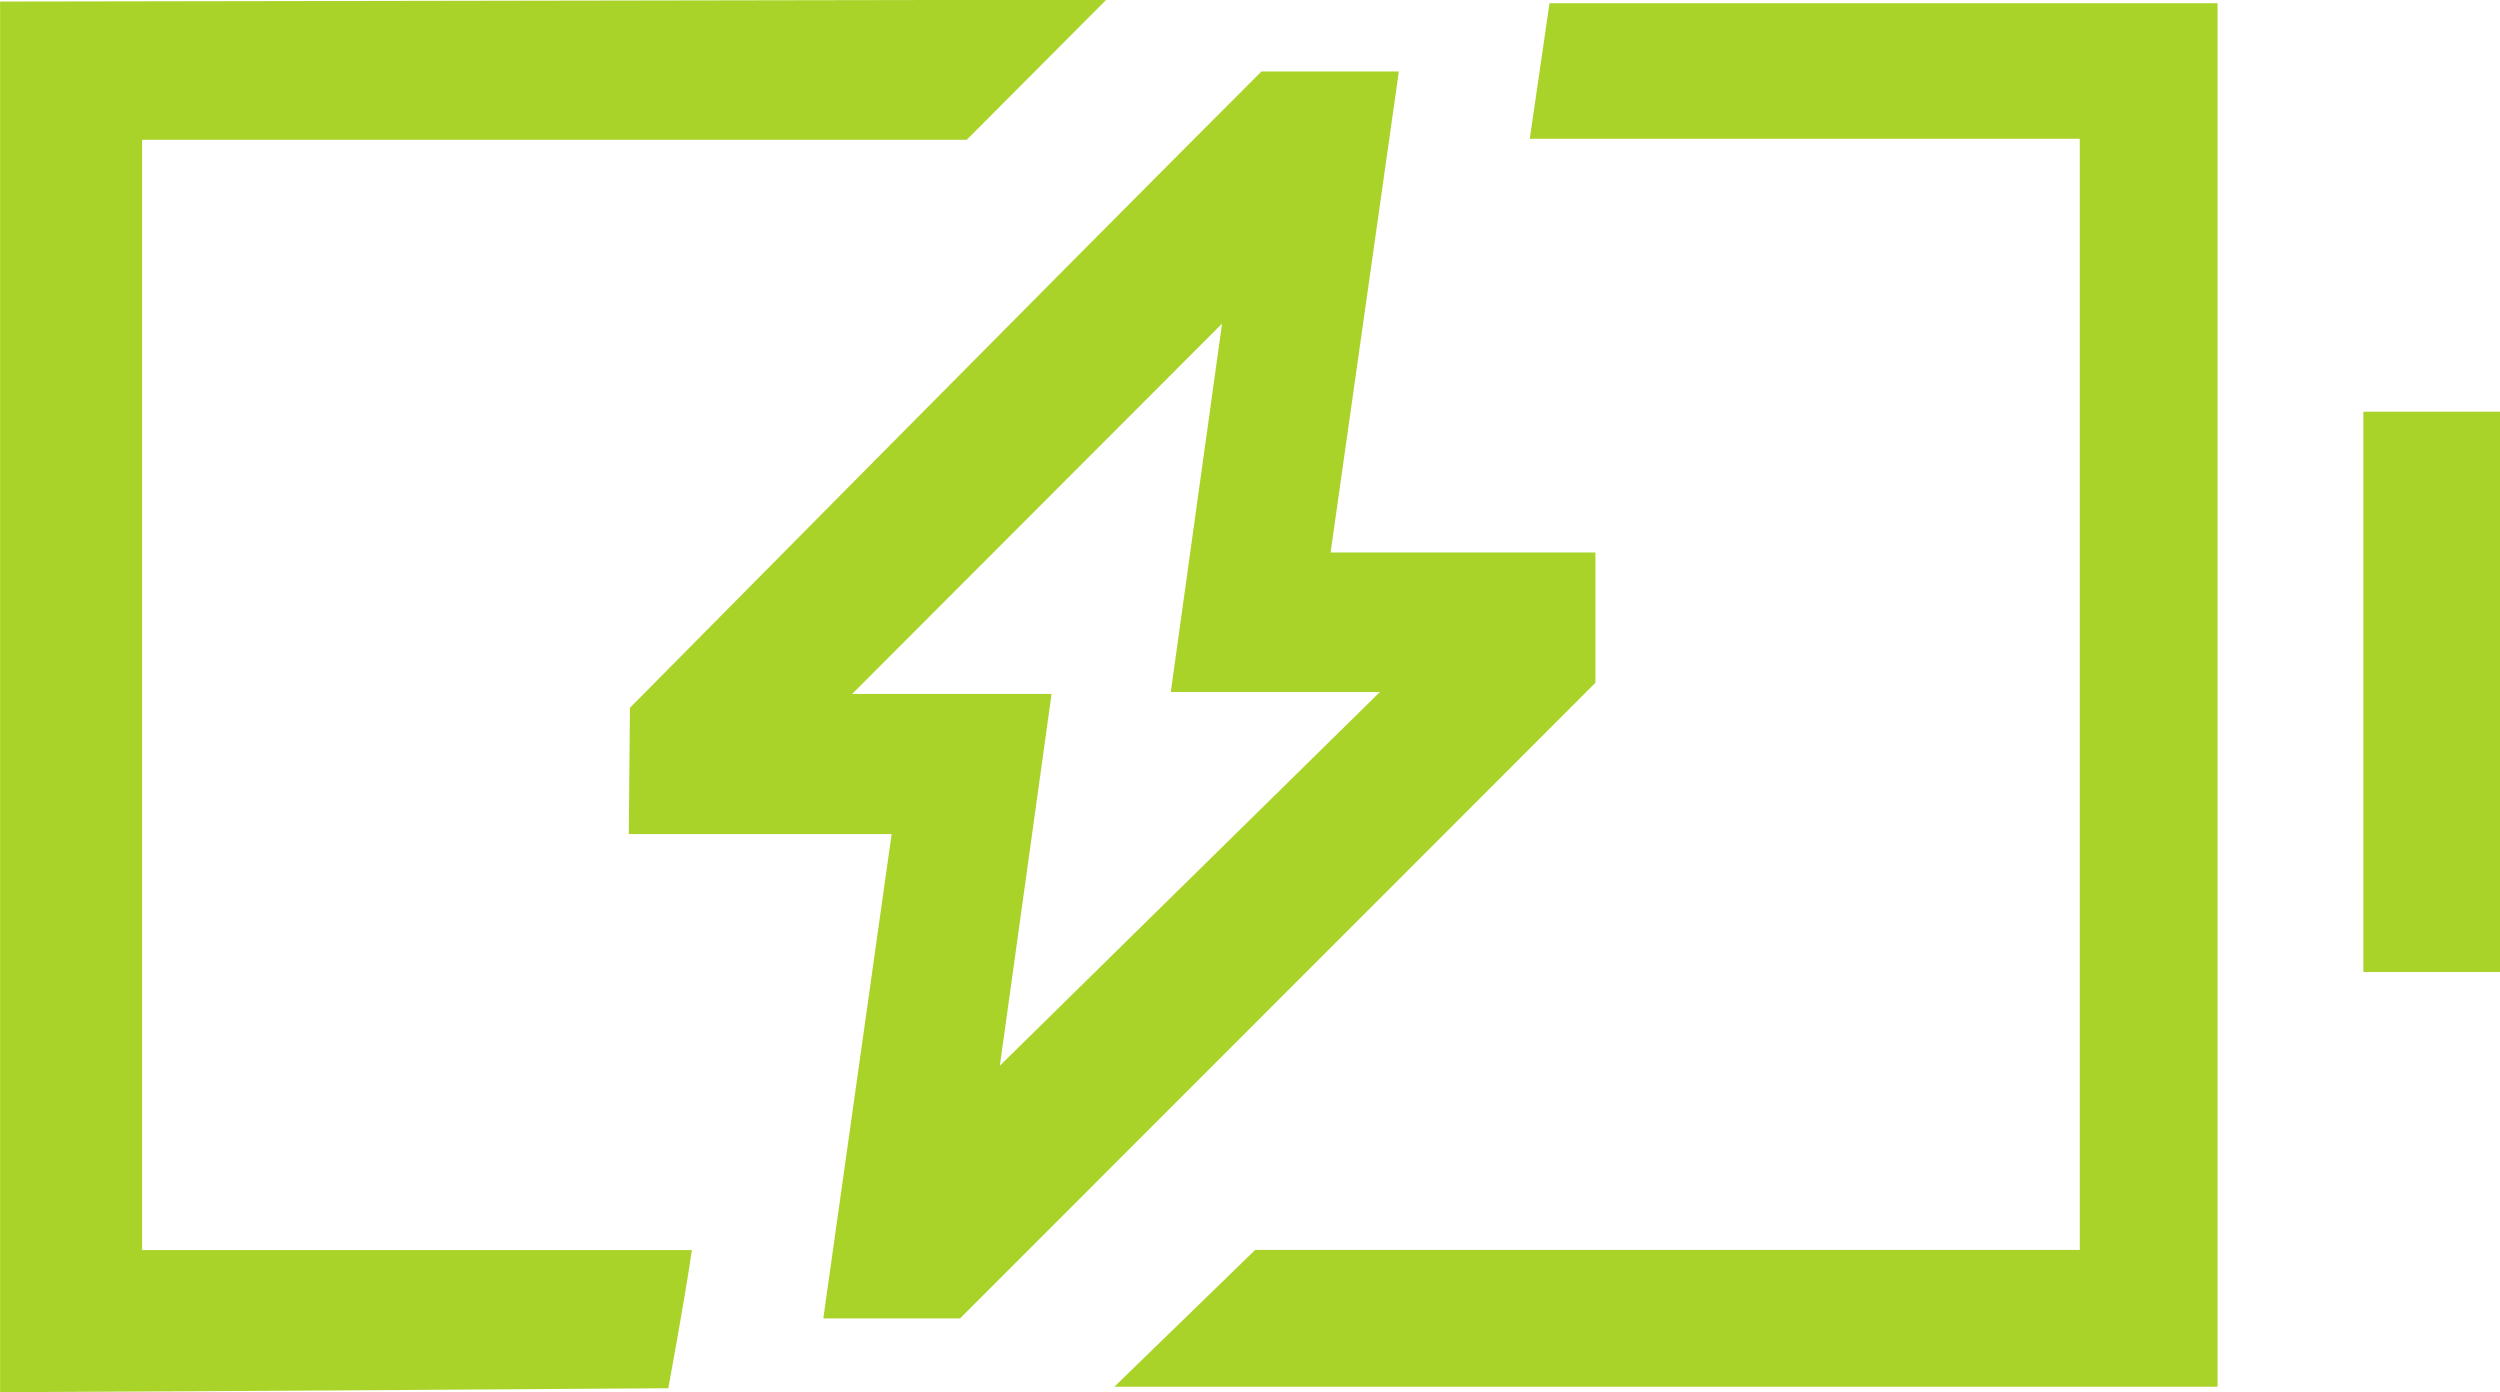
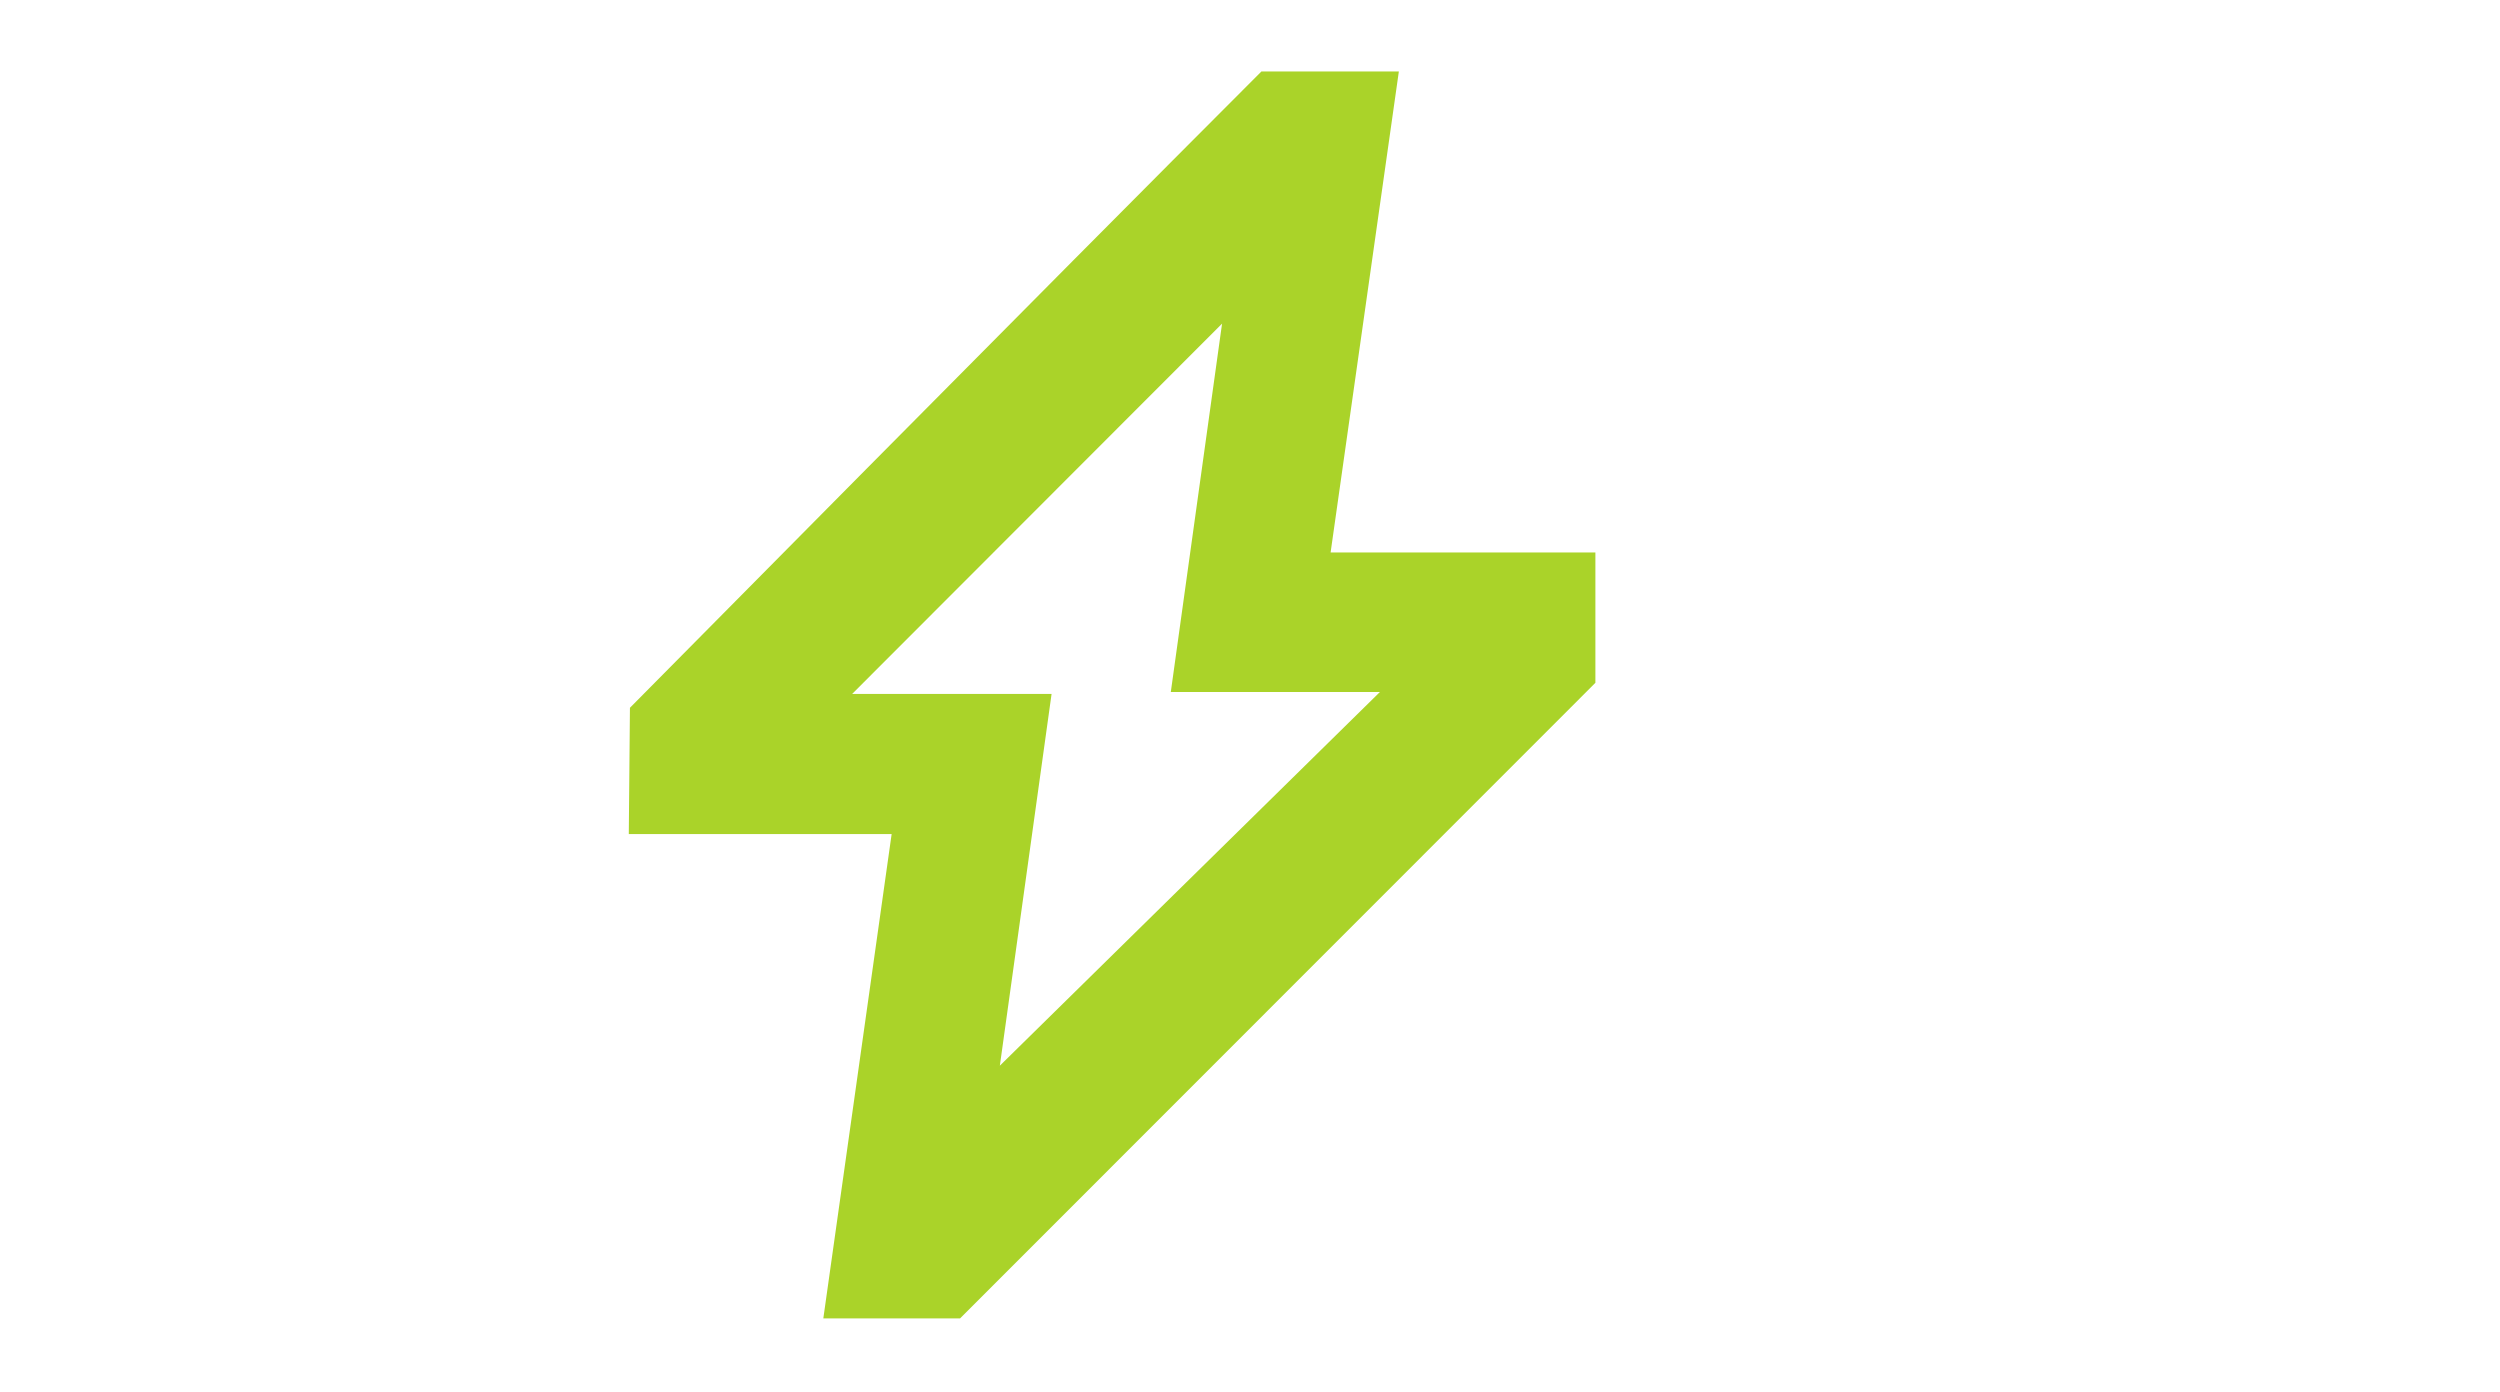
<svg xmlns="http://www.w3.org/2000/svg" id="Ebene_2" viewBox="0 0 372.18 207.26">
  <defs>
    <style>
      .cls-1 {
        fill: #aad329;
      }
    </style>
  </defs>
  <g id="icon-speicher">
    <g>
-       <path class="cls-1" d="M0,.23C45.39.15,90.78.08,136.17,0c9.92-.01,19.83,0,28.49,0-5.94,5.96-12.43,12.47-20.74,20.81H21.16v165.29h81.84c-1.04,7.26-3.51,20.57-3.51,20.57,0,0-68.98.48-99.48.59V.23Z" />
-       <path class="cls-1" d="M372.18,144.7h-20.34V61.29h20.34v83.41Z" />
      <path class="cls-1" d="M142.93,196.27h-20.36c3.39-24.07,6.73-47.74,10.17-72.1h-39.13l.17-18.8s62.26-62.97,94.01-94.73h20.46c-3.38,23.8-6.7,47.22-10.16,71.61h39.42v19.4c-31.63,31.64-63,63.02-94.57,94.61ZM181.93,48.18c-18.48,18.5-37,37.04-55.07,55.13h29.69c-2.7,19.42-5.32,38.28-7.7,55.34,18.4-18.09,37.44-36.81,56.58-55.63h-31.13c2.65-19.02,5.22-37.51,7.63-54.84Z" />
-       <path class="cls-1" d="M309.62,20.66h-81.88c1.03-7.07,1.95-13.41,2.94-20.18h99.45v205.97h-164.24c5.79-5.62,12.24-11.89,20.97-20.37h122.76V20.66Z" />
    </g>
  </g>
</svg>